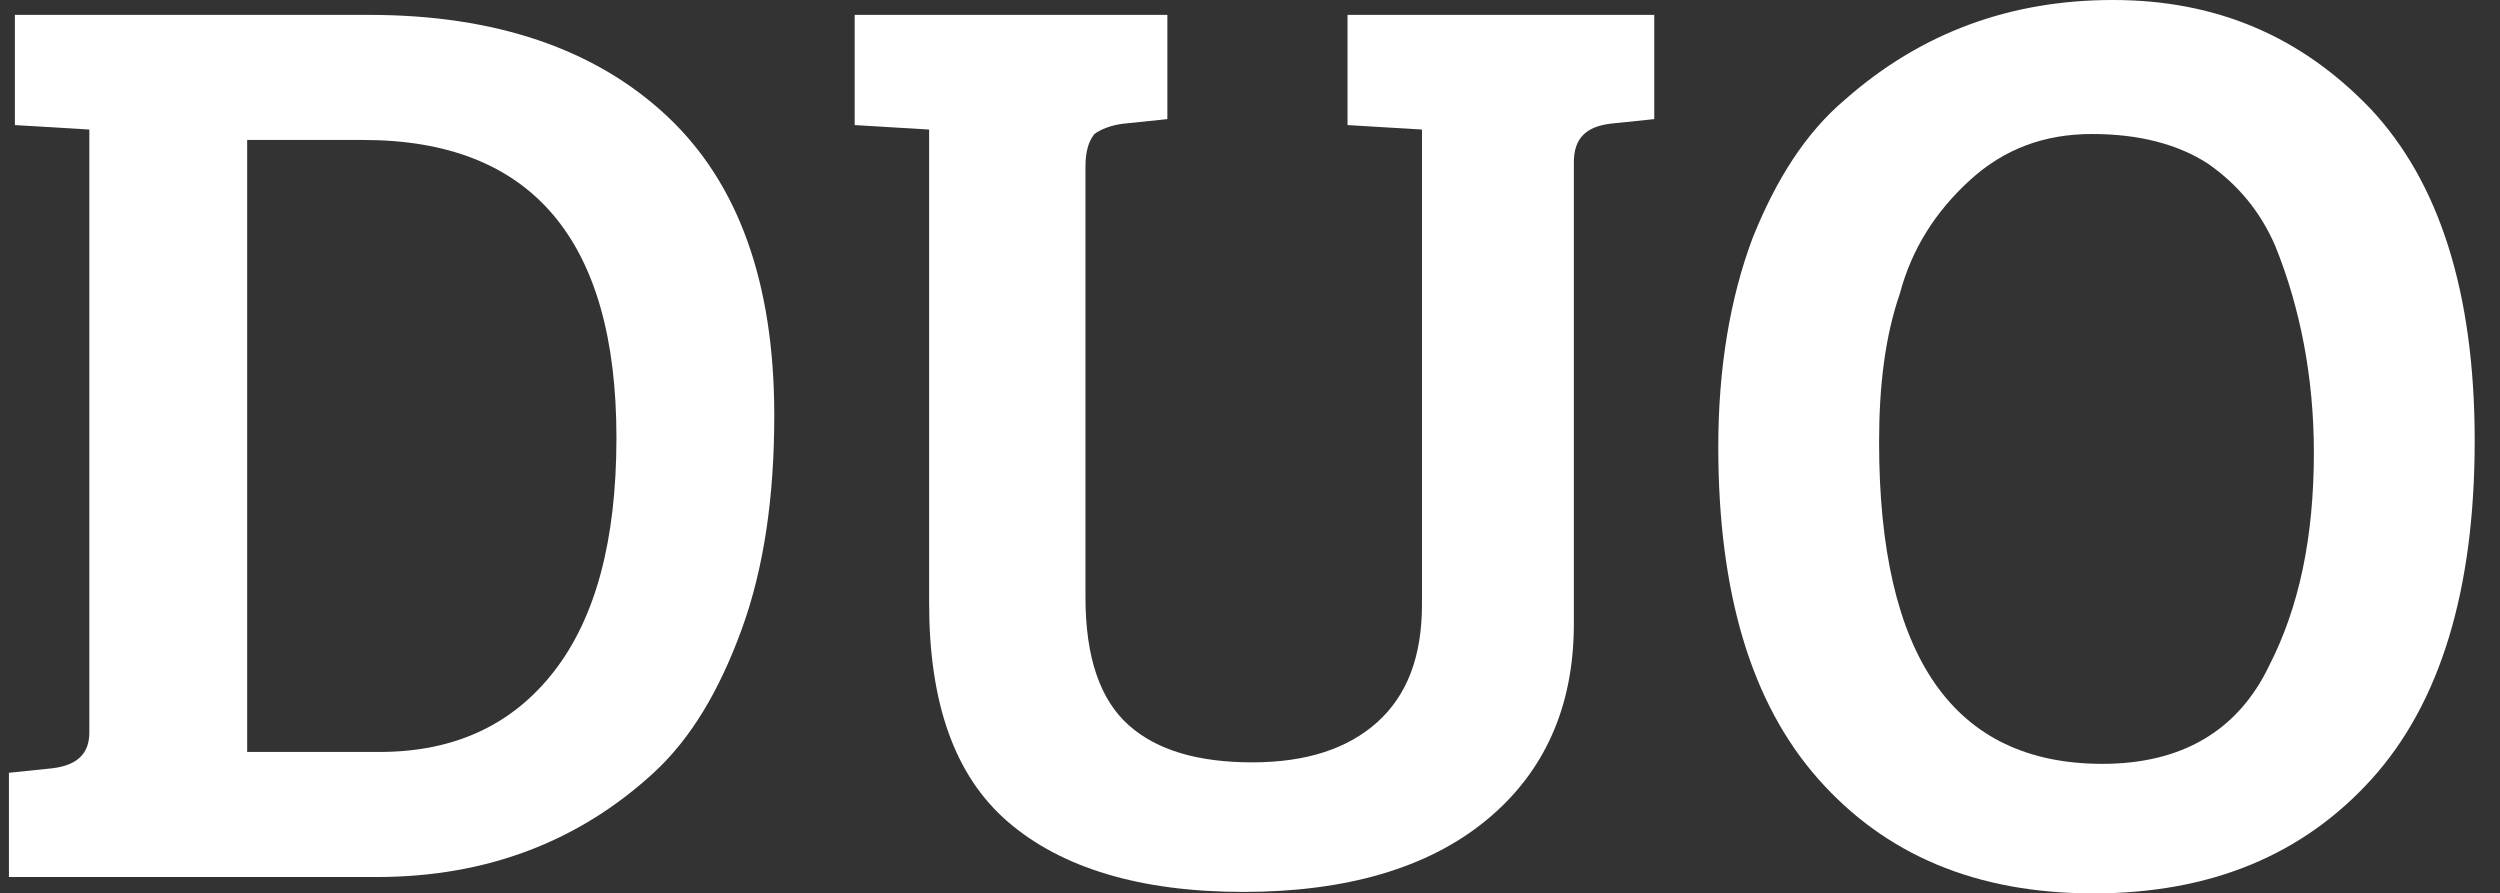
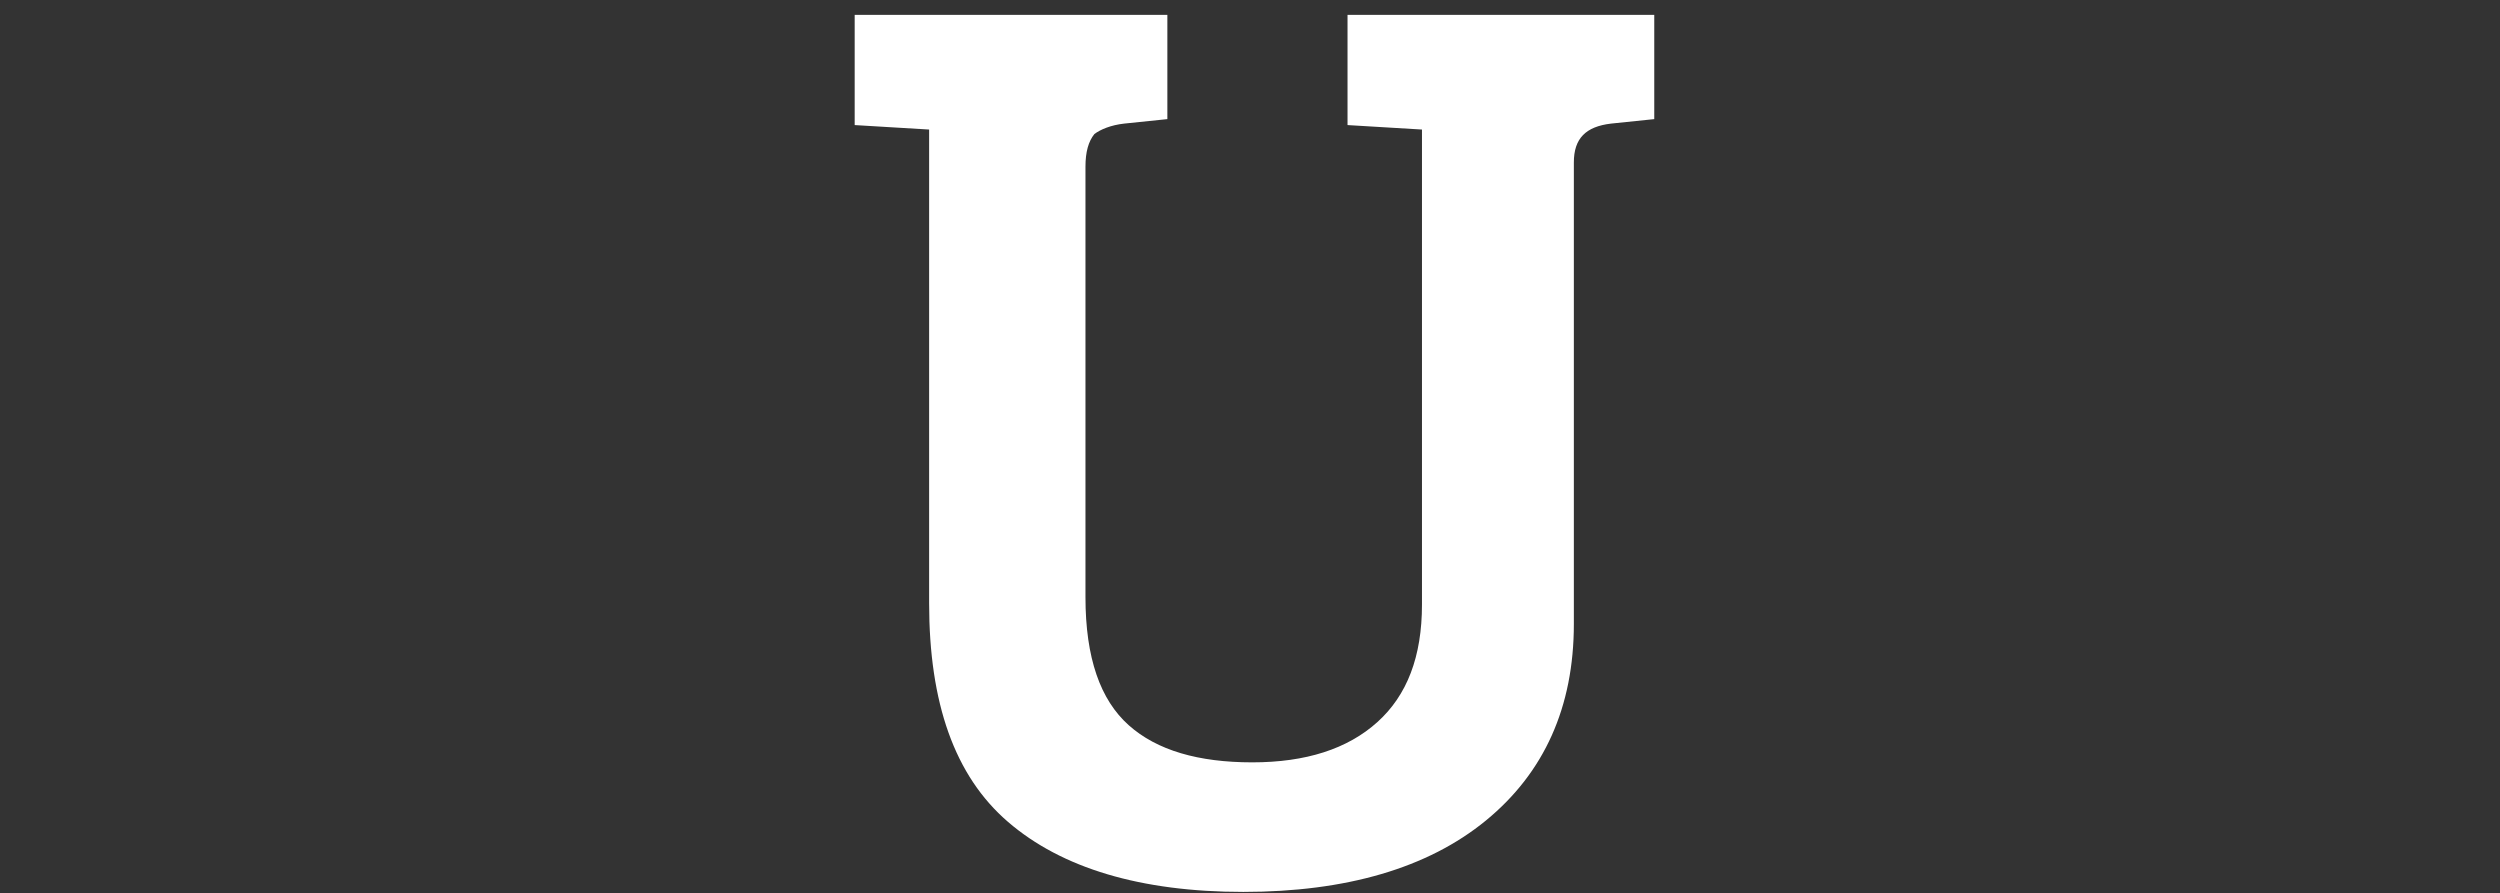
<svg xmlns="http://www.w3.org/2000/svg" version="1.1" id="Laag_1" x="0px" y="0px" viewBox="0 0 167.9 60" style="enable-background:new 0 0 167.9 60;" xml:space="preserve">
  <rect x="0" y="0" width="167.9" height="60" fill="#333333" stroke="none" />
  <style type="text/css">
	.st0{fill:#FFFFFF;}
</style>
  <g>
-     <path class="st0" d="M0.6,58.9v-7l2.9-0.3c1.7-0.2,2.5-1,2.5-2.4V8.7L1,8.4V1h23.8c8.5,0,15.2,2.3,20,6.8   c4.8,4.5,7.2,11.2,7.2,20.1c0,5.5-0.7,10.3-2.2,14.4c-1.5,4.1-3.4,7.3-5.9,9.6c-5,4.6-11.2,7-18.6,7H0.6z M16.6,9.5v41h8.9   c5,0,8.9-1.8,11.7-5.4c2.8-3.6,4.2-8.8,4.2-15.7c0-13.3-5.7-20-17-20H16.6z" />
    <path class="st0" d="M72.9,11.2v28.9c0,4.1,1,6.9,2.9,8.6c1.9,1.7,4.7,2.5,8.3,2.5c3.6,0,6.4-0.9,8.4-2.7c2-1.8,3-4.4,3-7.9V8.7   l-5-0.3V1h20.6v7l-2.9,0.3c-1.7,0.2-2.5,1-2.5,2.6v31c0,5.6-2,10-5.9,13.2c-3.9,3.2-9.4,4.8-16.3,4.8s-12.2-1.6-15.8-4.7   c-3.6-3.1-5.3-8-5.3-14.7V8.7l-5-0.3V1h21v7l-2.9,0.3c-0.9,0.1-1.6,0.4-2,0.7C73.1,9.5,72.9,10.2,72.9,11.2z" />
-     <path class="st0" d="M141.9,0c6.9,0,12.6,2.4,17.3,7.3c4.6,4.9,7,12.3,7,22.3c0,10-2.3,17.6-6.9,22.7c-4.6,5.1-10.8,7.7-18.7,7.7   c-7.9,0-14-2.6-18.5-7.7c-4.5-5.1-6.7-12.5-6.7-22.3c0-5.3,0.8-10,2.3-14c1.6-4,3.6-7.1,6.2-9.3C129,2.2,135,0,141.9,0z    M126.2,29.7c0,14.4,5,21.6,15,21.6c5.3,0,9.1-2.2,11.2-6.6c2-3.9,3-8.6,3-14.3c0-5-0.9-9.7-2.6-13.9c-1-2.3-2.5-4.1-4.5-5.5   c-2-1.3-4.6-2-7.8-2c-3.2,0-5.9,1-8.2,3.1c-2.3,2.1-3.9,4.6-4.7,7.6C126.6,22.6,126.2,25.9,126.2,29.7z" />
  </g>
</svg>